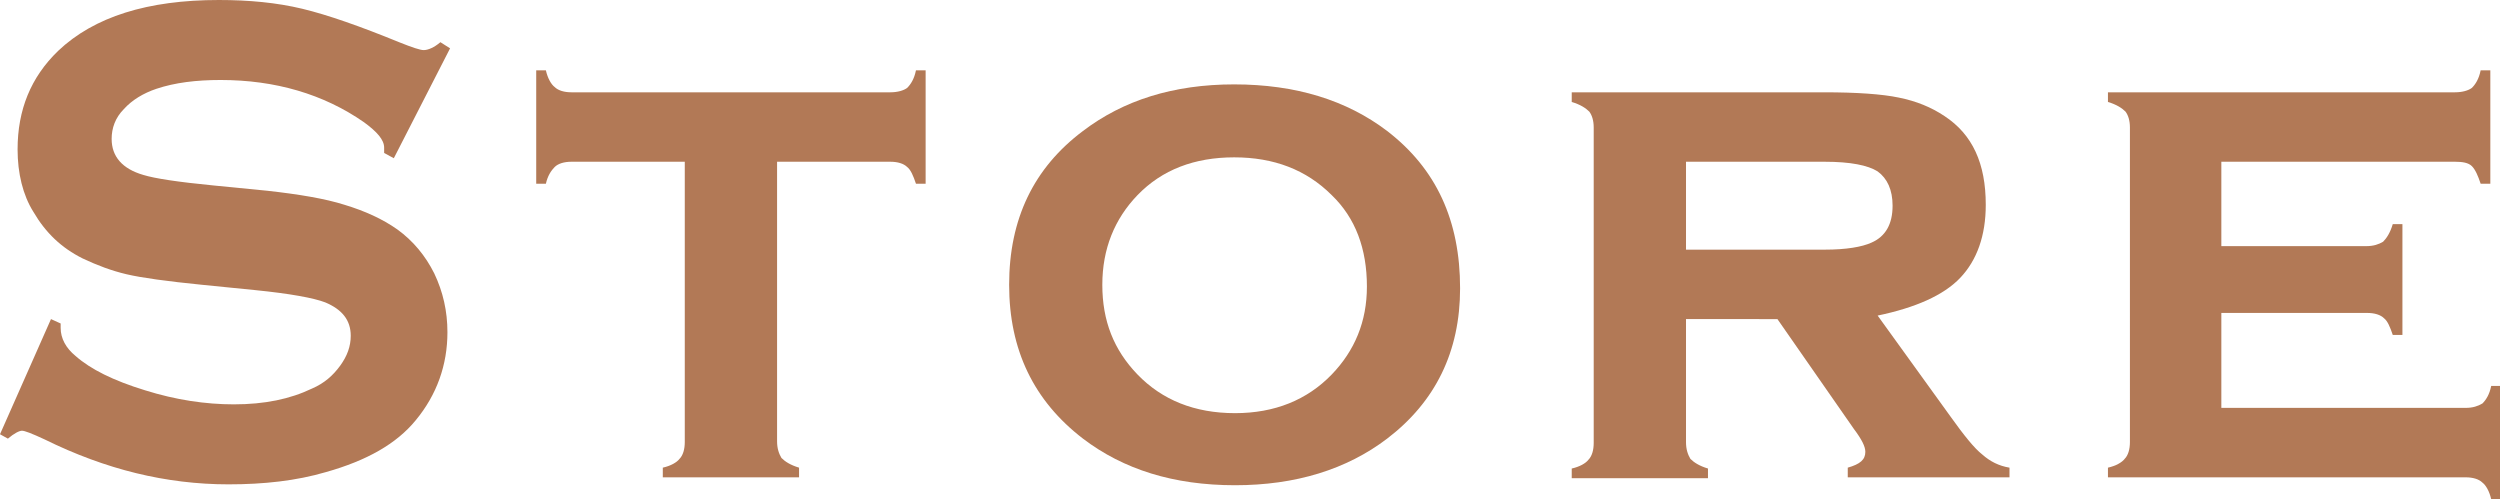
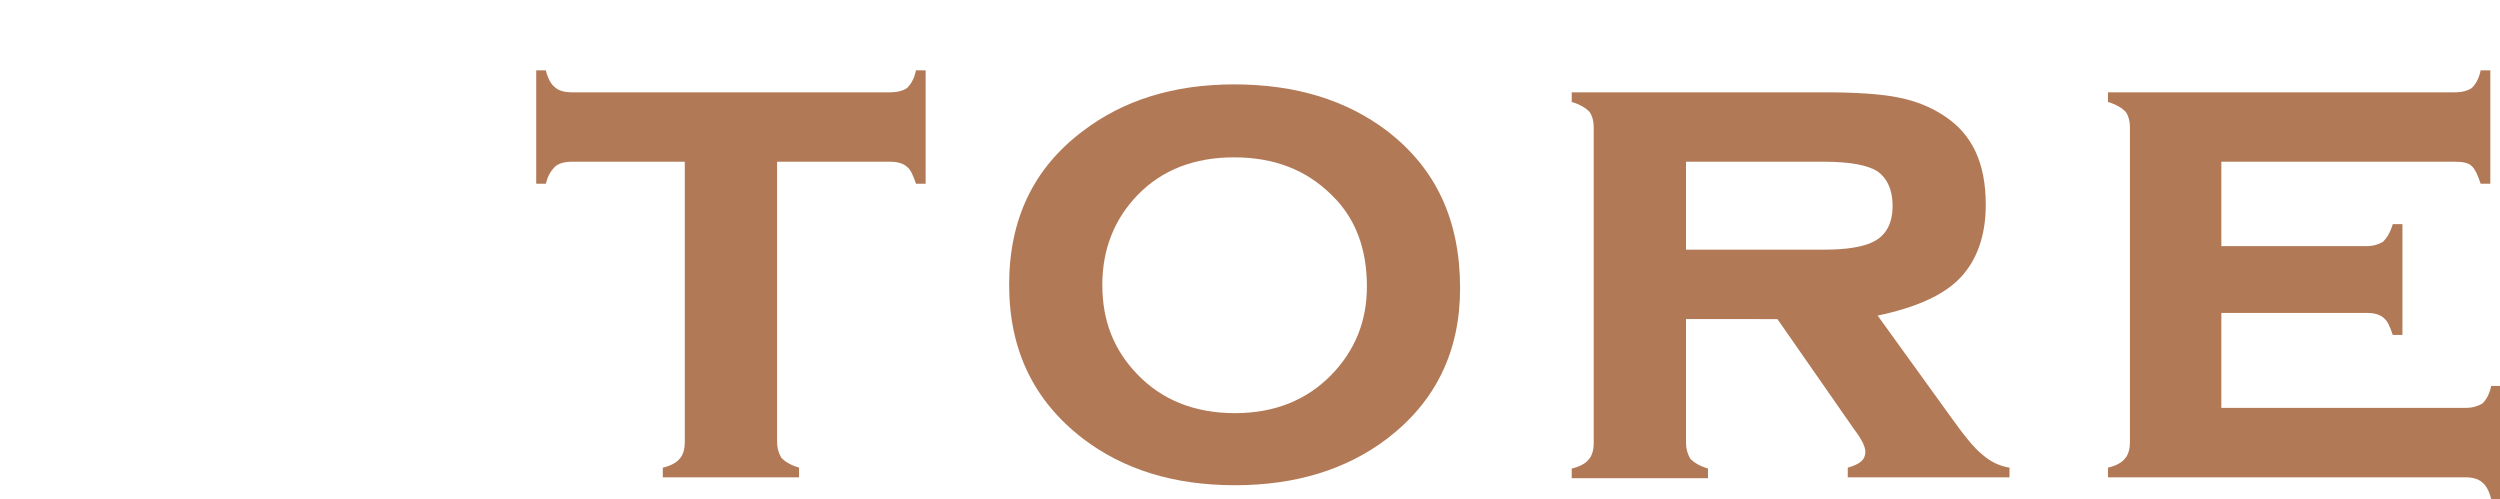
<svg xmlns="http://www.w3.org/2000/svg" version="1.1" id="レイヤー_1" x="0px" y="0px" viewBox="0 0 284.4 56.8" style="enable-background:new 0 0 284.4 56.8;" xml:space="preserve">
  <style type="text/css">
	.st0{fill:#B27956;}
</style>
  <g>
    <g>
-       <path class="st0" d="M51.2,5.5L44.8,18l-1.1-0.6c0-0.3,0-0.5,0-0.6c0-0.9-0.8-1.8-2.3-2.9c-4.6-3.2-10.1-4.8-16.3-4.8    c-2.8,0-5.2,0.3-7.3,1c-1.5,0.5-2.8,1.3-3.7,2.3c-1,1-1.4,2.2-1.4,3.4c0,2,1.2,3.4,3.6,4.1c1.3,0.4,3.9,0.8,8,1.2l6.1,0.6    c3.6,0.4,6.6,0.9,8.8,1.6c2.3,0.7,4.3,1.6,6,2.8c1.8,1.3,3.2,3,4.2,5c1,2.1,1.5,4.3,1.5,6.7c0,3.7-1.2,7.1-3.6,10    c-2.2,2.7-5.6,4.6-10.2,5.9c-3.4,1-7.1,1.4-11.1,1.4c-7.1,0-14-1.7-20.9-5.1c-1.5-0.7-2.3-1-2.6-1c-0.3,0-0.9,0.3-1.6,0.9L0,49.4    l5.8-13.1l1.1,0.5c0,0.2,0,0.4,0,0.5c0,1.2,0.6,2.3,1.7,3.2c1.7,1.5,4.3,2.8,7.9,3.9c3.5,1.1,6.9,1.6,10.1,1.6    c3.5,0,6.4-0.6,8.9-1.8c1.4-0.6,2.4-1.5,3.2-2.6c0.8-1.1,1.2-2.2,1.2-3.4c0-1.8-1-3-2.9-3.8c-1.3-0.5-4-1-8-1.4l-6-0.6    c-4-0.4-6.9-0.8-8.6-1.2c-1.7-0.4-3.3-1-5-1.8c-2.4-1.2-4.2-2.9-5.6-5.3C2.6,22.2,2,19.7,2,17c0-4.5,1.5-8.2,4.6-11.2    C10.7,1.9,16.8,0,24.9,0c3.4,0,6.6,0.3,9.5,1c2.9,0.7,6.6,2,11,3.8c1.5,0.6,2.4,0.9,2.8,0.9c0.5,0,1.2-0.3,1.9-0.9L51.2,5.5z" />
      <path class="st0" d="M88.4,18.4v31.8c0,0.8,0.2,1.4,0.5,1.9c0.4,0.4,1,0.8,2,1.1v1.1H75.4v-1.1c0.9-0.2,1.6-0.6,1.9-1    c0.4-0.4,0.6-1.1,0.6-1.9V18.4H65c-0.8,0-1.5,0.2-1.9,0.6c-0.4,0.4-0.8,1-1,1.9H61V8h1.1c0.2,0.9,0.6,1.6,1,1.9    c0.4,0.4,1.1,0.6,1.9,0.6h36.3c0.8,0,1.5-0.2,1.9-0.5c0.4-0.4,0.8-1,1-2h1.1v12.9h-1.1c-0.3-0.9-0.6-1.6-1-1.9    c-0.4-0.4-1.1-0.6-1.9-0.6H88.4z" />
      <path class="st0" d="M140.4,9.6c7,0,12.8,1.8,17.4,5.3c5.6,4.3,8.3,10.2,8.3,17.9c0,7.2-2.8,12.9-8.3,17.1    c-4.6,3.5-10.4,5.3-17.3,5.3c-7,0-12.7-1.8-17.3-5.3c-5.6-4.3-8.4-10.1-8.4-17.5c0-7.5,2.8-13.3,8.4-17.5    C127.8,11.4,133.5,9.6,140.4,9.6z M140.4,17.9c-4.5,0-8.2,1.4-11,4.3c-2.6,2.7-4,6.1-4,10.2c0,4.1,1.3,7.4,4,10.2    c2.8,2.9,6.5,4.4,11.1,4.4c4.5,0,8.2-1.5,11-4.4c2.6-2.7,4-6,4-10c0-4.3-1.3-7.8-4-10.4C148.6,19.3,144.9,17.9,140.4,17.9z" />
      <path class="st0" d="M191.8,36.3v14c0,0.8,0.2,1.4,0.5,1.9c0.4,0.4,1,0.8,2,1.1v1.1h-15.5v-1.1c0.9-0.2,1.6-0.6,1.9-1    c0.4-0.4,0.6-1.1,0.6-1.9V14.5c0-0.8-0.2-1.4-0.5-1.8c-0.4-0.4-1-0.8-2-1.1v-1.1h28.7c3.7,0,6.6,0.2,8.5,0.6    c2,0.4,3.7,1.1,5.2,2.1c3.2,2.1,4.7,5.4,4.7,10.1c0,3.5-1,6.3-2.9,8.3c-1.9,2-5.1,3.4-9.4,4.3l8.3,11.5c1.5,2.1,2.7,3.6,3.6,4.3    c0.9,0.8,1.9,1.3,3.1,1.5v1.1h-18.4v-1.1c1.4-0.4,2-0.9,2-1.8c0-0.6-0.4-1.4-1.3-2.6l-8.7-12.5H191.8z M191.8,28.4h15.8    c2.4,0,4.2-0.3,5.3-0.8c1.6-0.7,2.4-2.1,2.4-4.2c0-1.8-0.6-3.1-1.7-3.9c-1.1-0.7-3.1-1.1-6-1.1h-15.8V28.4z" />
      <path class="st0" d="M252.7,35.7v10.7h27.8c0.8,0,1.4-0.2,1.9-0.5c0.4-0.4,0.8-1,1-2h1.1v12.9h-1.1c-0.2-0.9-0.6-1.6-1-1.9    c-0.4-0.4-1.1-0.6-1.9-0.6h-40.7v-1.1c0.9-0.2,1.6-0.6,1.9-1c0.4-0.4,0.6-1.1,0.6-1.9V14.5c0-0.8-0.2-1.4-0.5-1.8    c-0.4-0.4-1-0.8-2-1.1v-1.1h39.5c0.8,0,1.5-0.2,1.9-0.5c0.4-0.4,0.8-1,1-2h1.1v12.9h-1.1c-0.3-0.9-0.6-1.6-1-2    c-0.4-0.4-1.1-0.5-1.9-0.5h-26.6V28h16.5c0.8,0,1.4-0.2,1.9-0.5c0.4-0.4,0.8-1,1.1-2h1.1v12.6h-1.1c-0.3-0.9-0.6-1.6-1-1.9    c-0.4-0.4-1.1-0.6-1.9-0.6H252.7z" />
    </g>
  </g>
</svg>